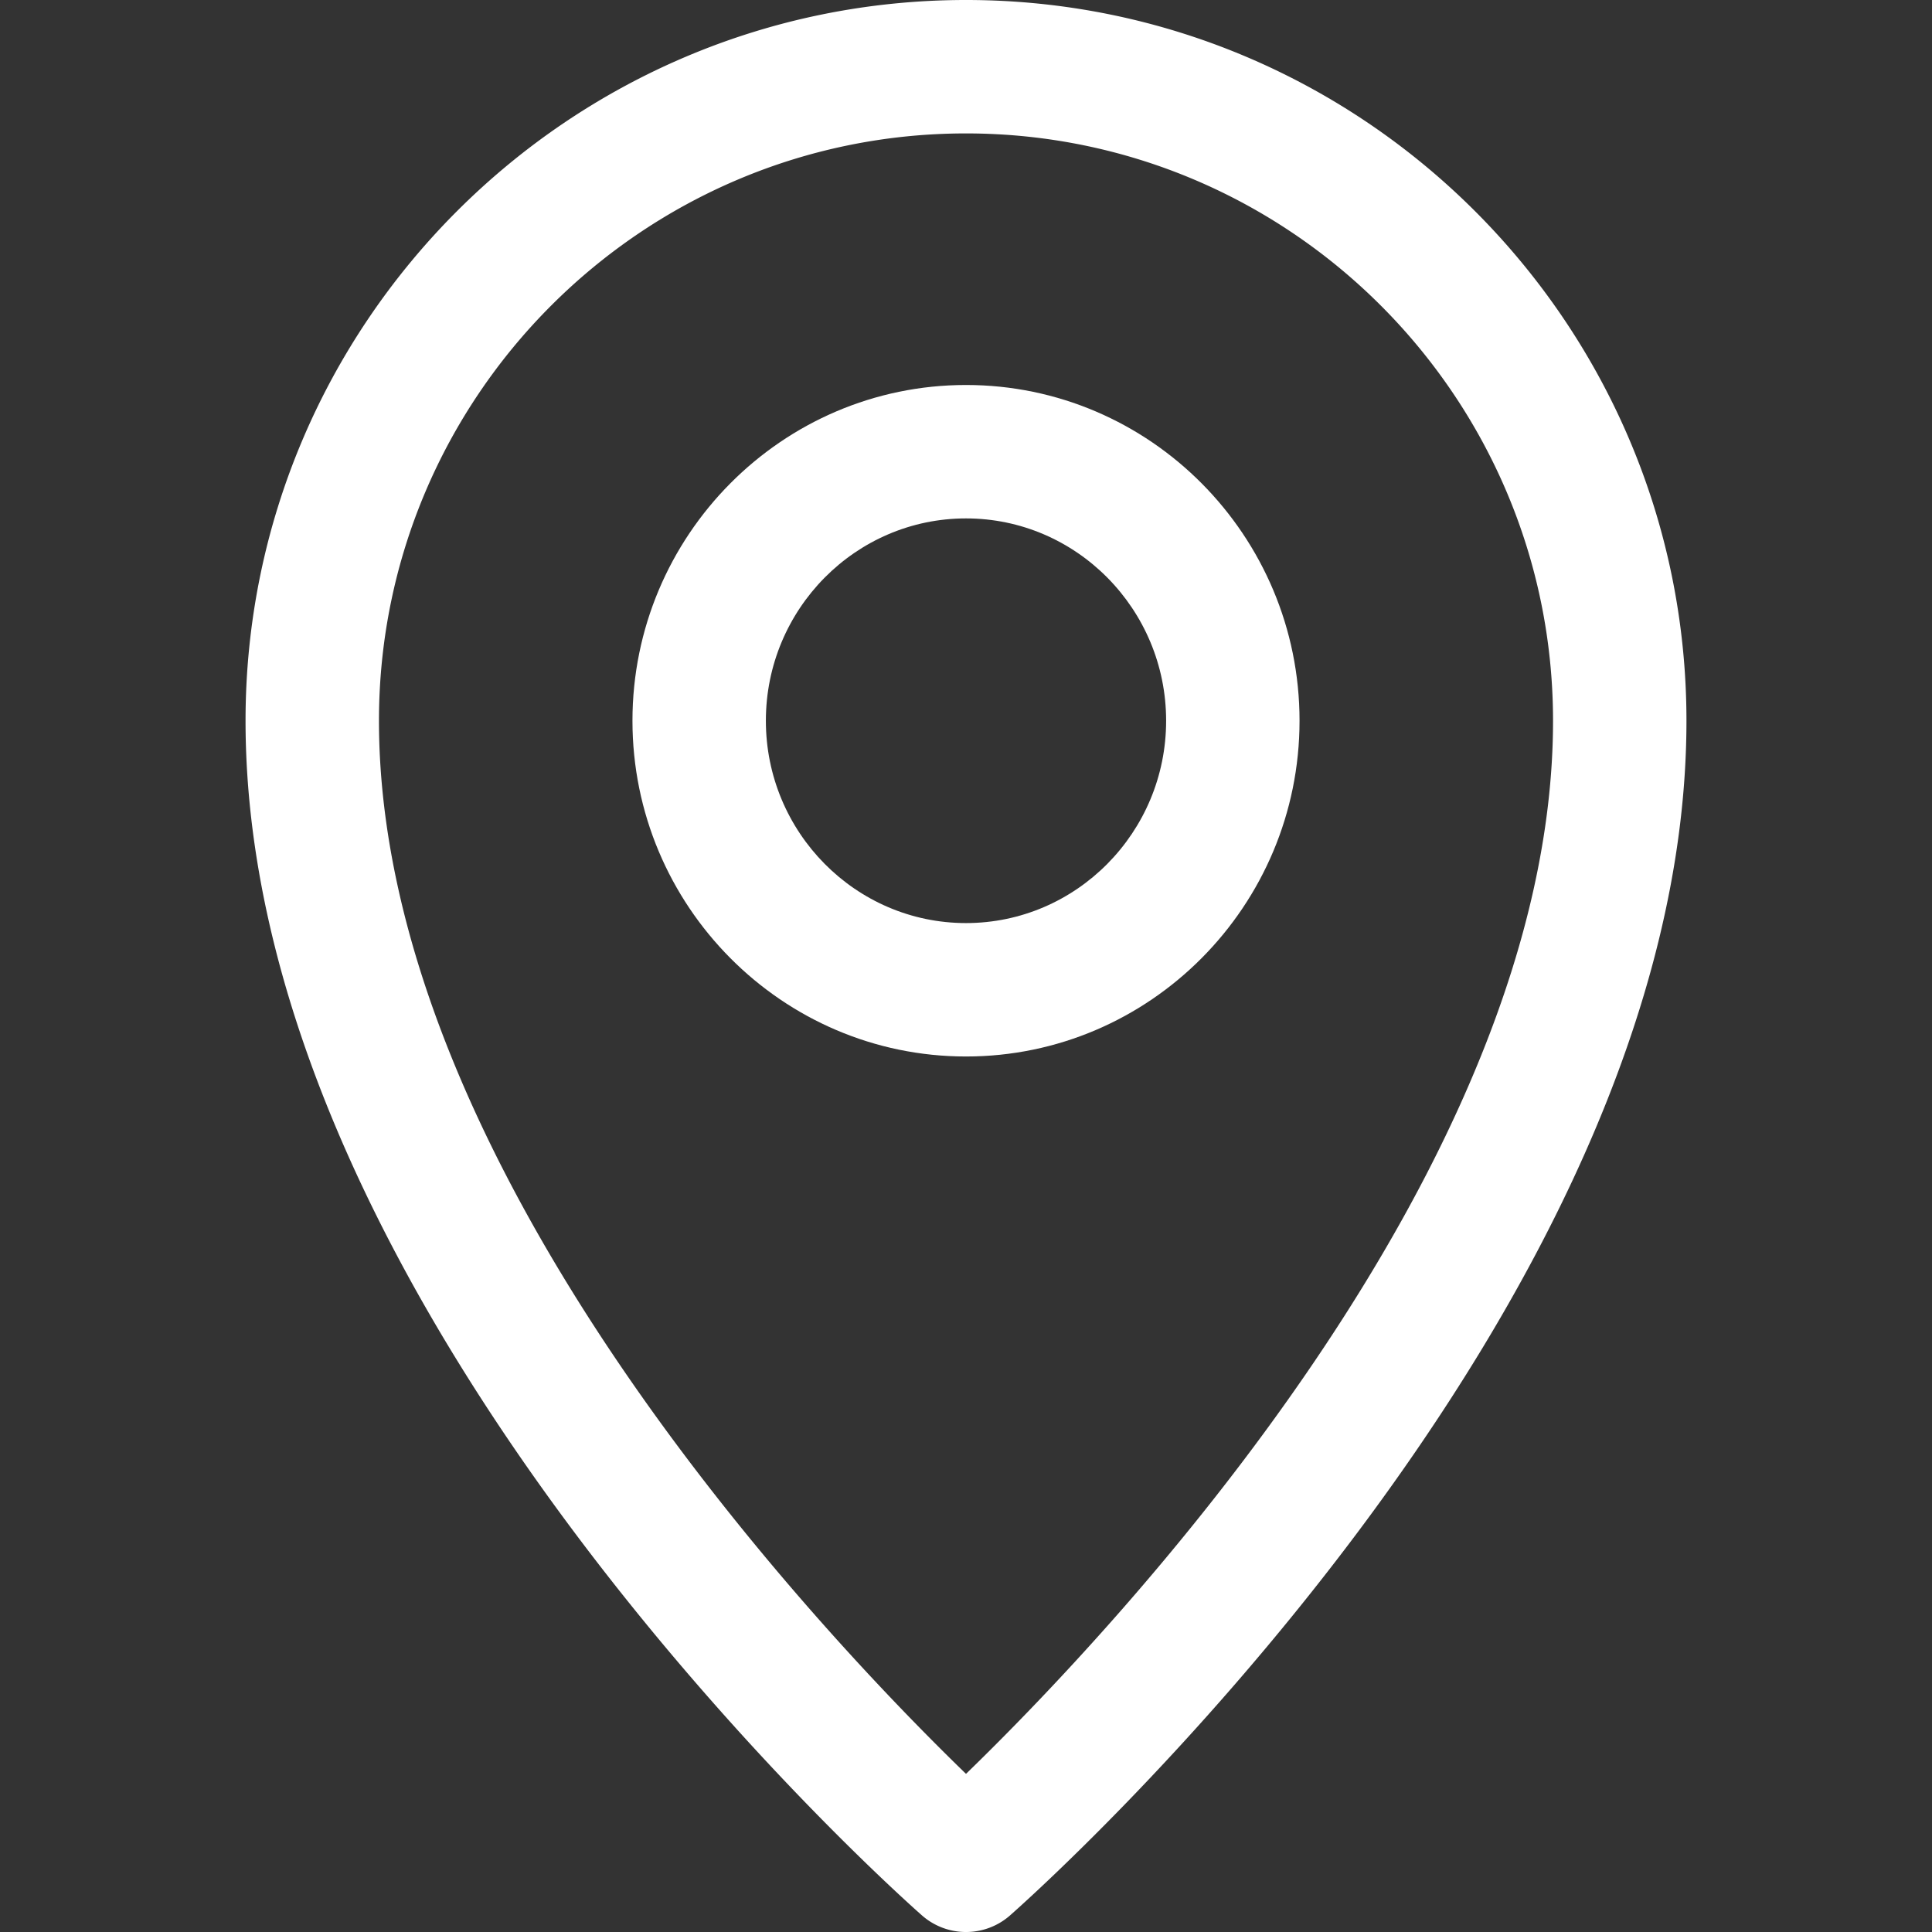
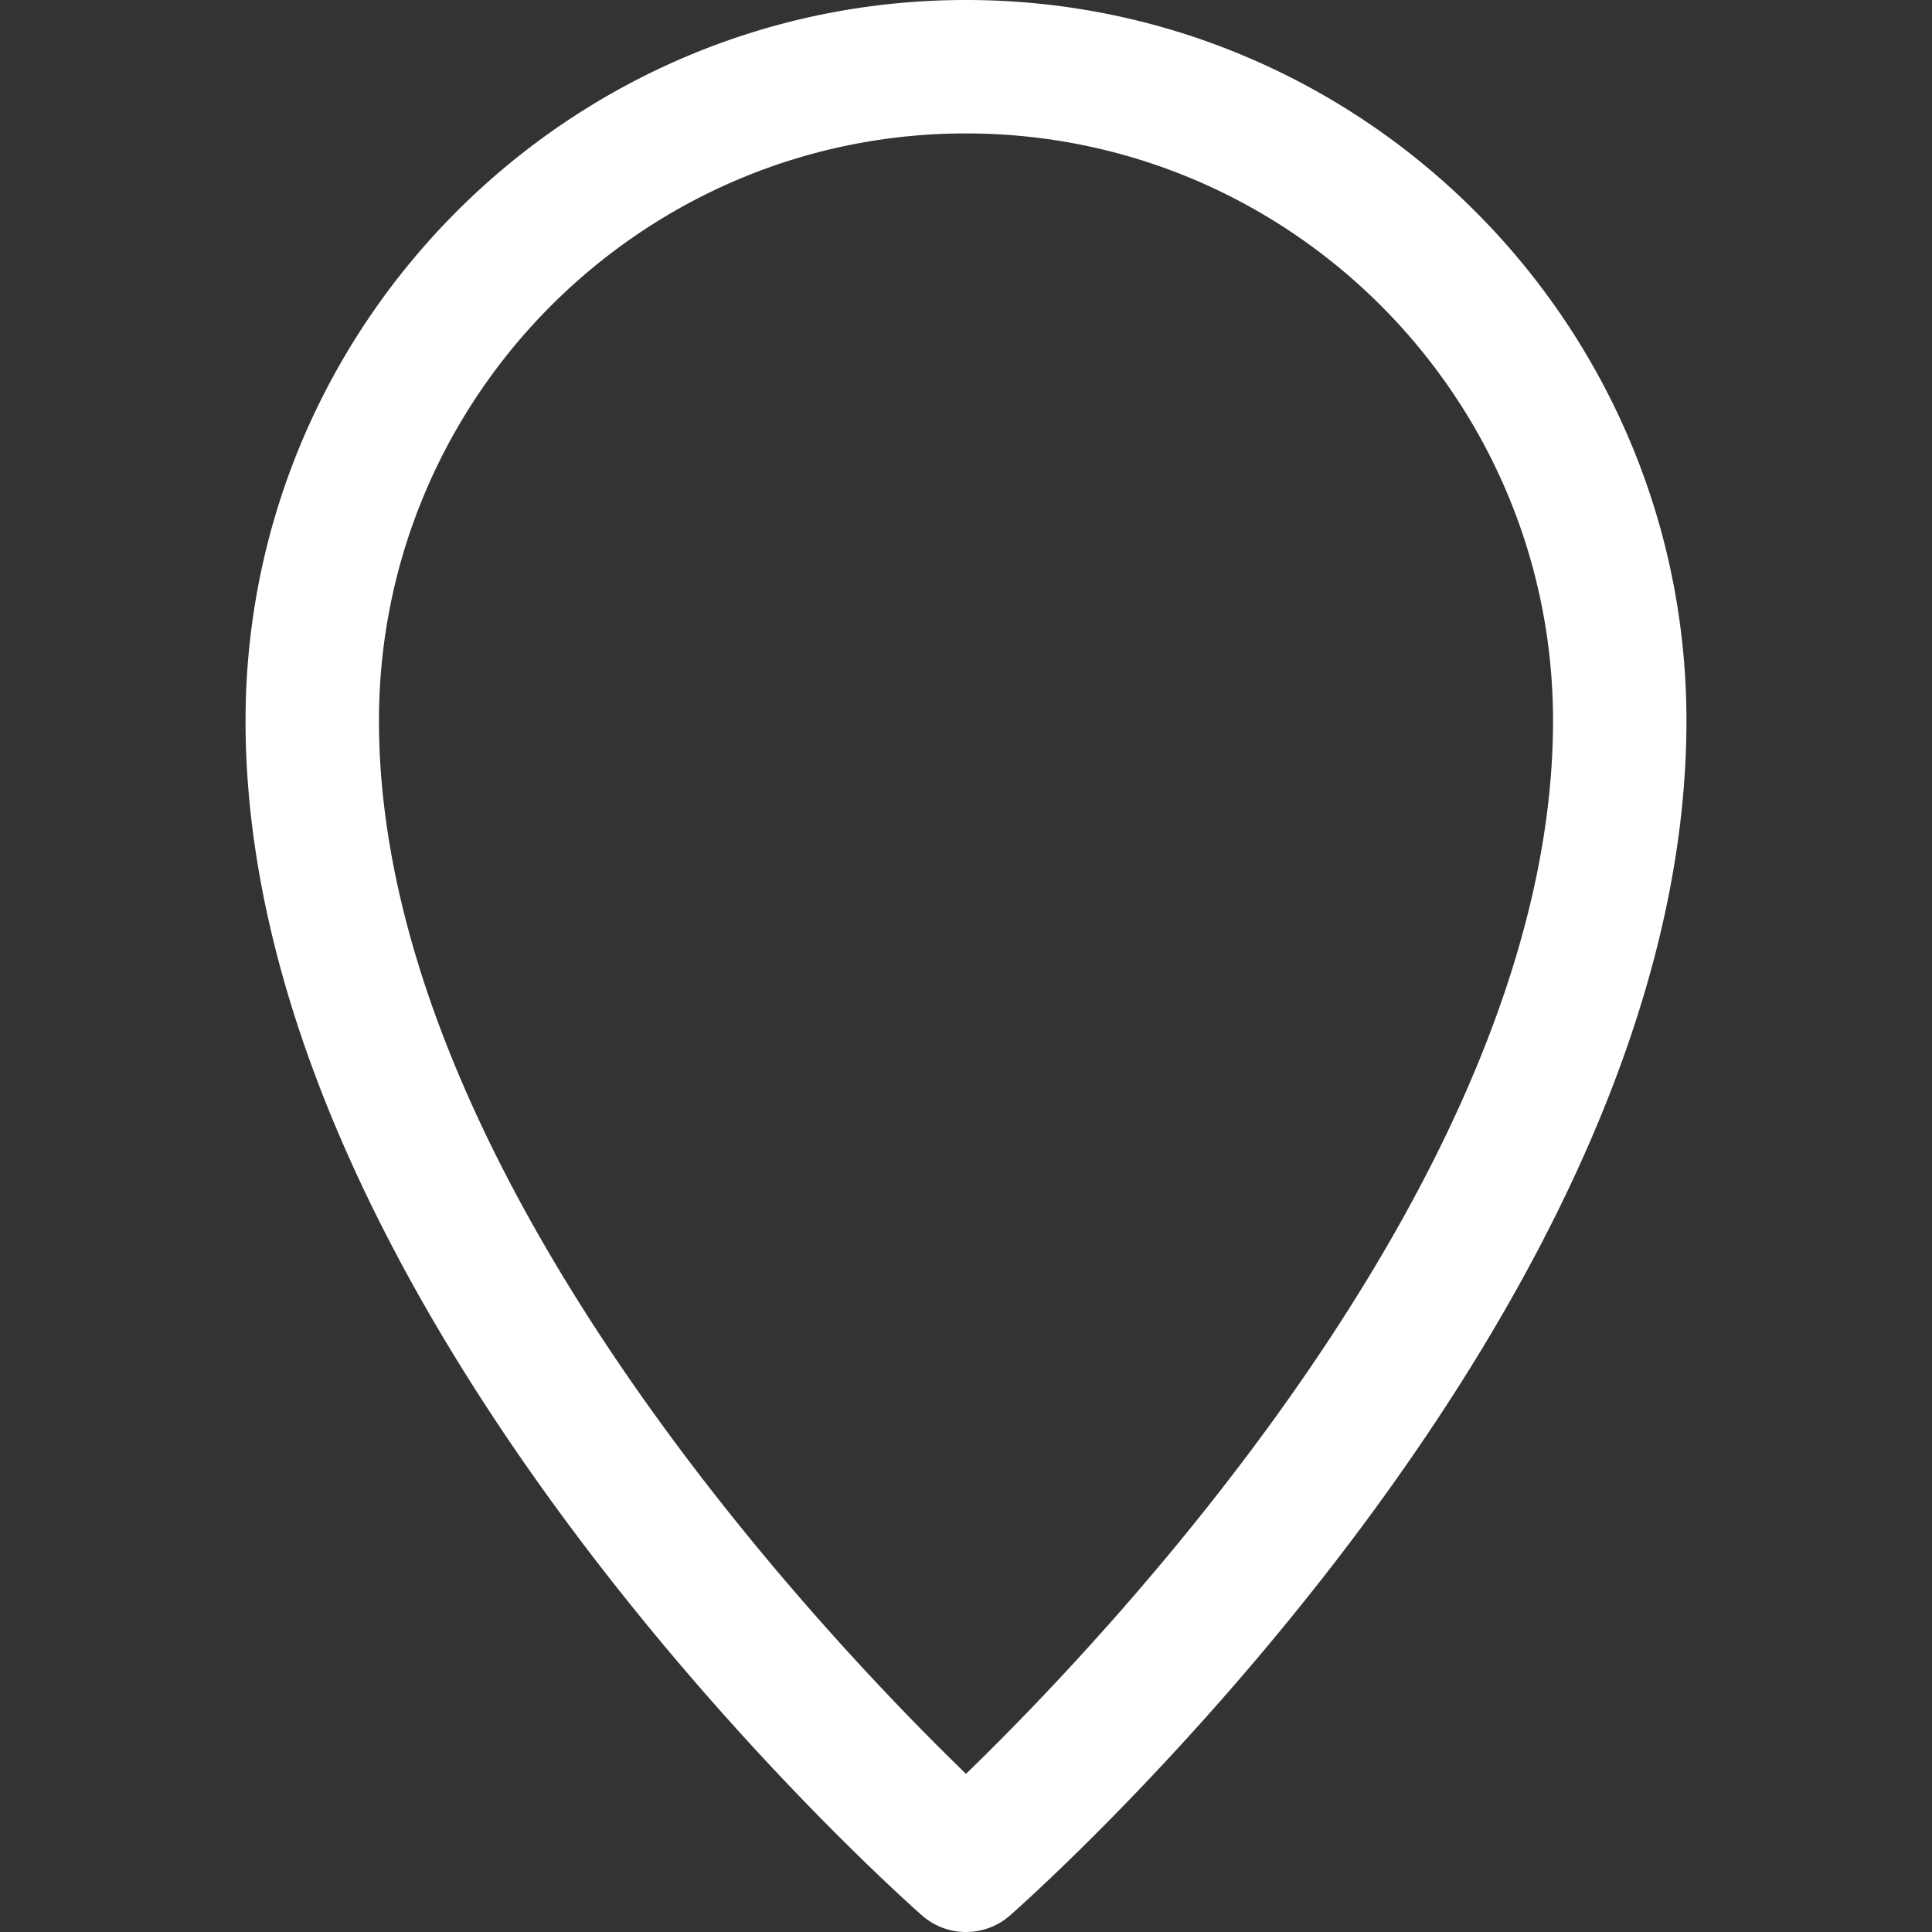
<svg xmlns="http://www.w3.org/2000/svg" version="1.1" width="512" height="512" x="0" y="0" viewBox="0 0 297 297" style="enable-background:new 0 0 512 512" xml:space="preserve" class="">
  <rect x="0" y="0" width="297" height="297" fill="#333333" stroke="none" />
  <g>
    <path d="M148.5 0C87.43 0 37.747 49.703 37.747 110.797c0 91.026 99.729 179.905 103.976 183.645a10.232 10.232 0 0 0 6.777 2.559c2.421 0 4.841-.853 6.778-2.559 4.245-3.739 103.975-92.618 103.975-183.645C259.253 49.703 209.57 0 148.5 0zm0 272.689c-22.049-21.366-90.243-93.029-90.243-161.892 0-49.784 40.483-90.287 90.243-90.287s90.243 40.503 90.243 90.287c0 68.862-68.194 140.525-90.243 161.892z" fill="#ffffff" opacity="1" data-original="#000000" class="" />
-     <path d="M148.5 59.183c-28.273 0-51.274 23.154-51.274 51.614 0 28.461 23.001 51.614 51.274 51.614s51.274-23.153 51.274-51.614c0-28.46-23.001-51.614-51.274-51.614zm0 82.718c-16.964 0-30.765-13.953-30.765-31.104 0-17.15 13.801-31.104 30.765-31.104s30.765 13.953 30.765 31.104-13.801 31.104-30.765 31.104z" fill="#ffffff" opacity="1" data-original="#000000" class="" />
  </g>
</svg>